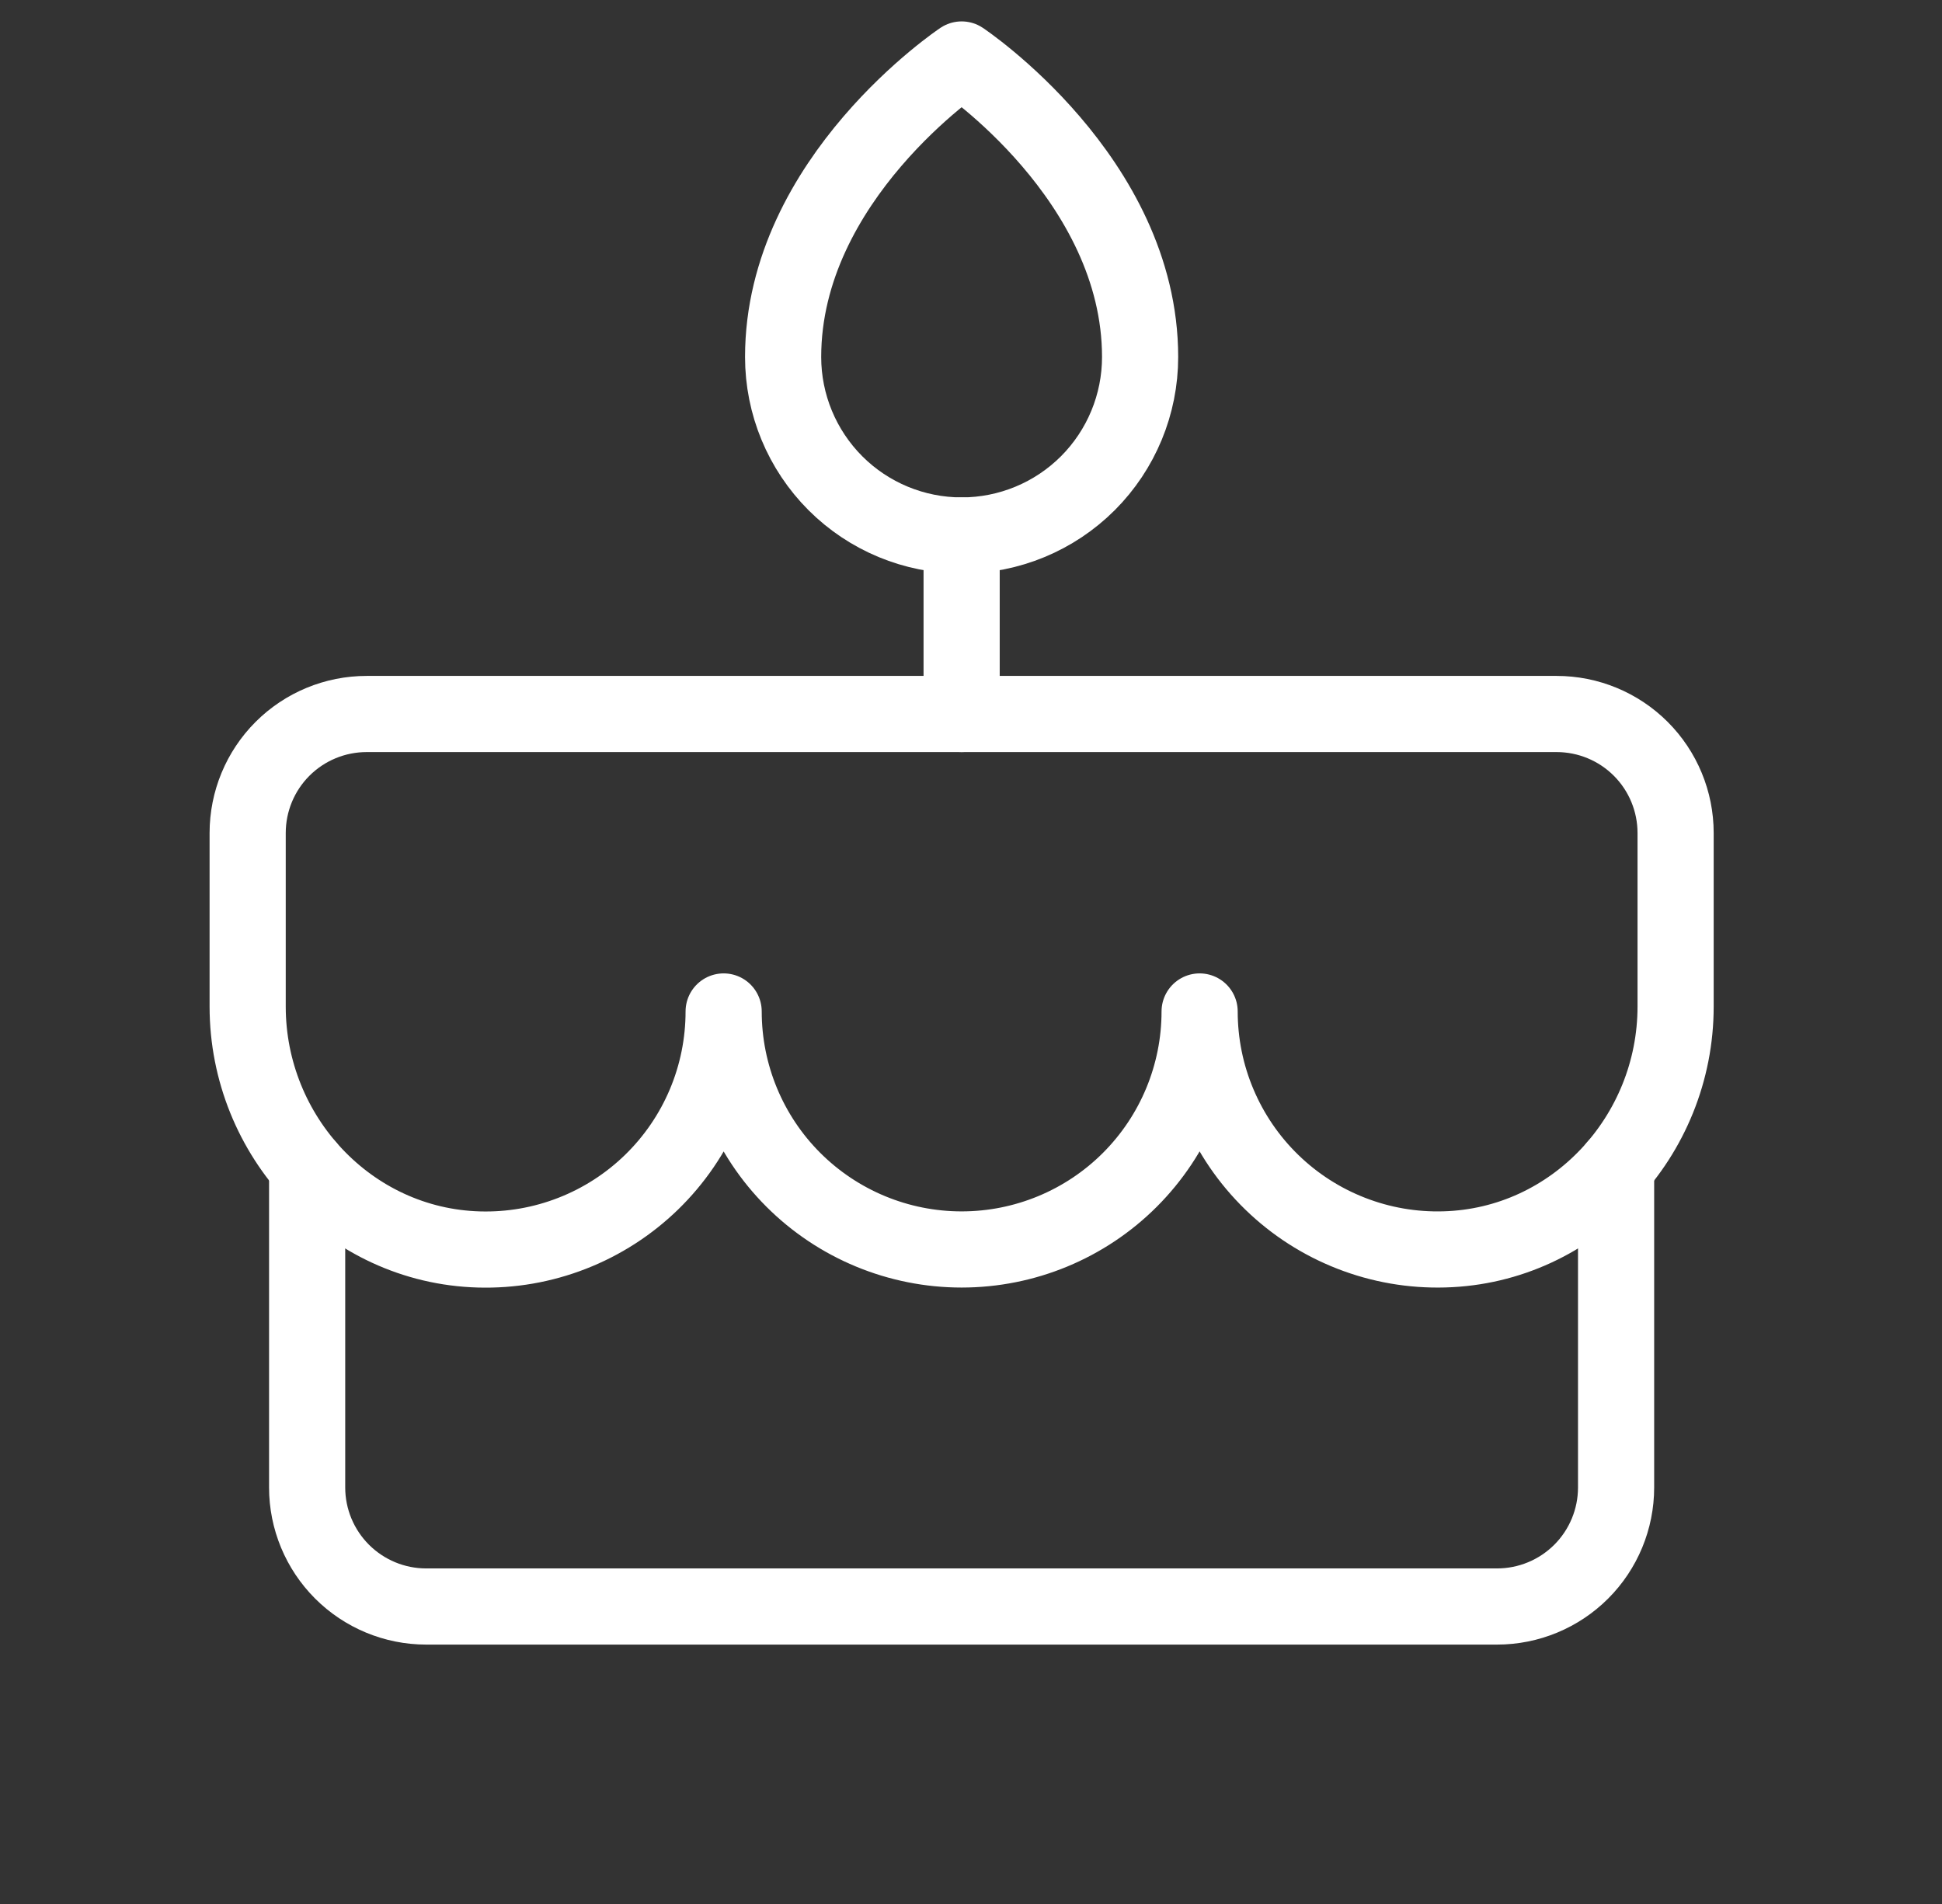
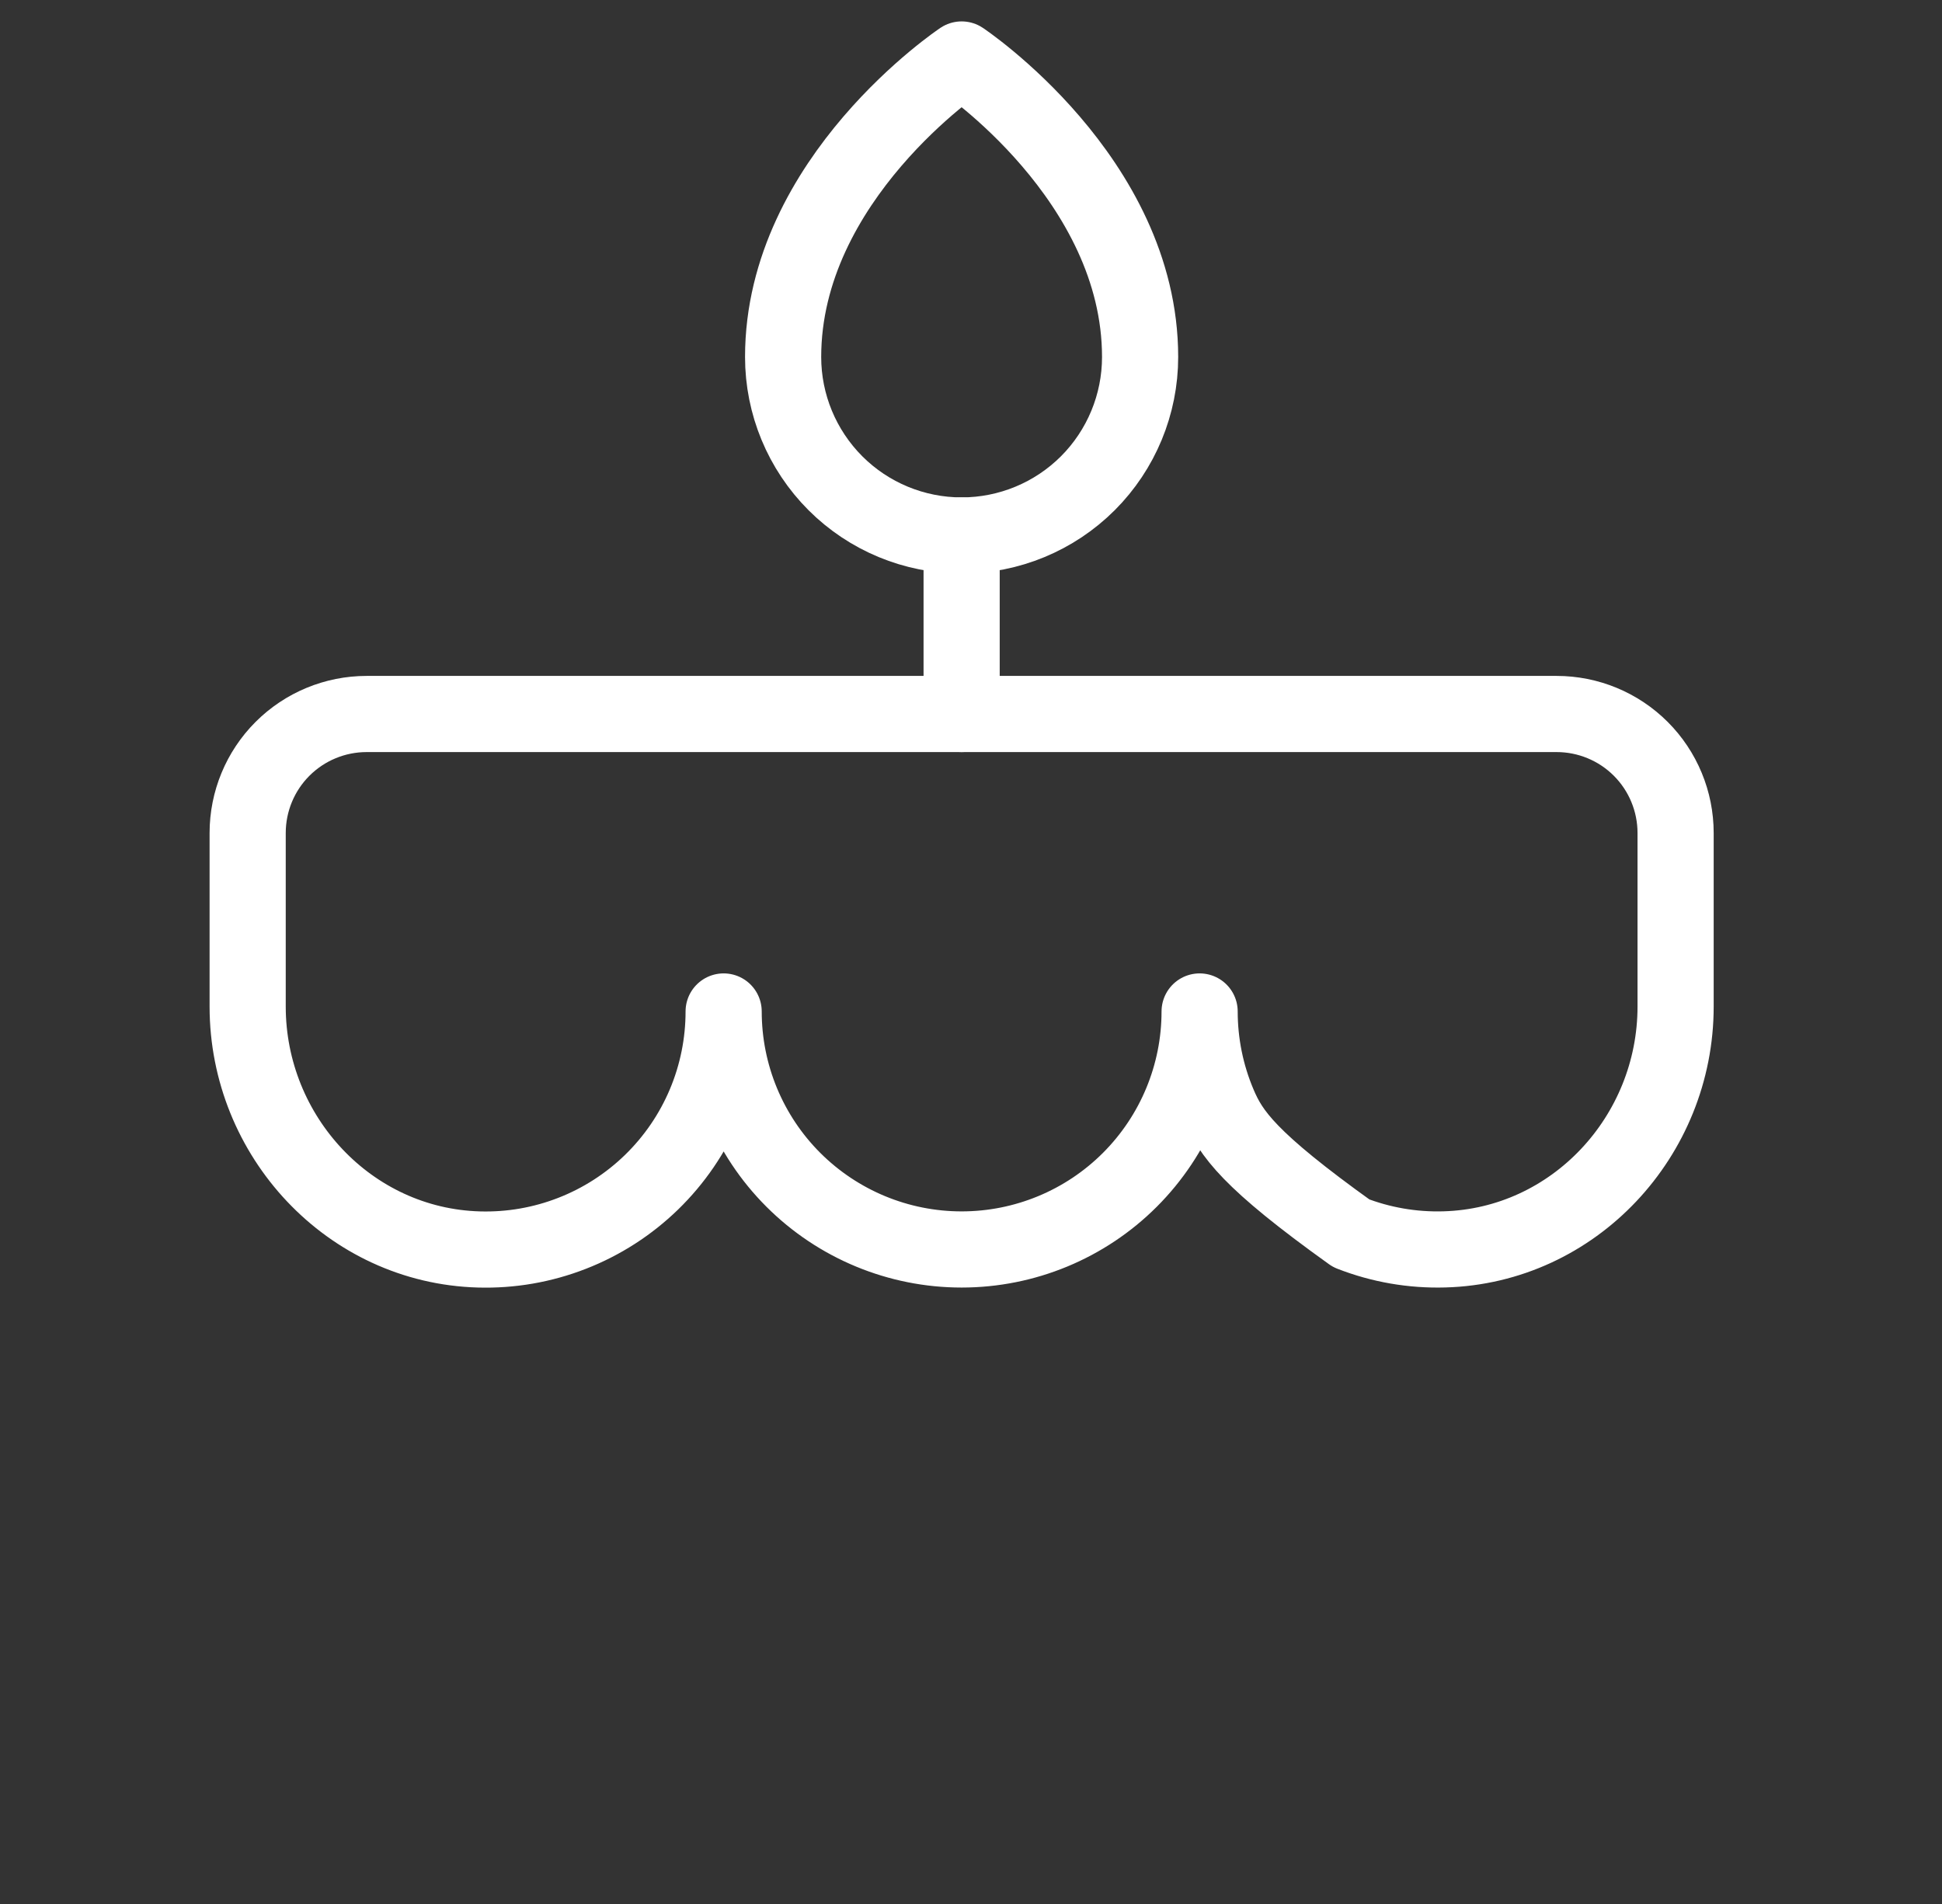
<svg xmlns="http://www.w3.org/2000/svg" width="51" height="50" viewBox="0 0 51 50" fill="none">
  <rect x="0" y="0" width="51" height="50" fill="#333333" stroke="none" />
  <g clip-path="url(#clip0_568_13350)">
    <path d="M25.254 14.062V18.75" stroke="white" stroke-width="2" stroke-linecap="round" stroke-linejoin="round" />
-     <path d="M9.629 18.75H40.879C41.708 18.75 42.503 19.079 43.089 19.665C43.675 20.251 44.004 21.046 44.004 21.875V26.432C44.004 29.838 41.334 32.717 37.93 32.81C37.094 32.834 36.263 32.69 35.484 32.386C34.706 32.083 33.996 31.627 33.397 31.044C32.798 30.462 32.322 29.765 31.997 28.995C31.671 28.225 31.504 27.398 31.504 26.562C31.504 28.22 30.845 29.81 29.673 30.982C28.501 32.154 26.912 32.812 25.254 32.812C23.596 32.812 22.007 32.154 20.834 30.982C19.662 29.81 19.004 28.22 19.004 26.562C19.004 27.398 18.837 28.226 18.512 28.996C18.187 29.766 17.711 30.462 17.112 31.045C16.512 31.628 15.803 32.085 15.024 32.388C14.245 32.692 13.414 32.836 12.578 32.812C9.174 32.717 6.504 29.838 6.504 26.432V21.875C6.504 21.046 6.833 20.251 7.419 19.665C8.005 19.079 8.8 18.75 9.629 18.75Z" stroke="white" stroke-width="2" stroke-linecap="round" stroke-linejoin="round" />
-     <path d="M42.441 30.645V39.062C42.441 39.891 42.112 40.686 41.526 41.272C40.94 41.858 40.145 42.188 39.316 42.188H11.191C10.363 42.188 9.568 41.858 8.982 41.272C8.396 40.686 8.066 39.891 8.066 39.062V30.645" stroke="white" stroke-width="2" stroke-linecap="round" stroke-linejoin="round" />
+     <path d="M9.629 18.75H40.879C41.708 18.75 42.503 19.079 43.089 19.665C43.675 20.251 44.004 21.046 44.004 21.875V26.432C44.004 29.838 41.334 32.717 37.93 32.81C37.094 32.834 36.263 32.69 35.484 32.386C32.798 30.462 32.322 29.765 31.997 28.995C31.671 28.225 31.504 27.398 31.504 26.562C31.504 28.22 30.845 29.81 29.673 30.982C28.501 32.154 26.912 32.812 25.254 32.812C23.596 32.812 22.007 32.154 20.834 30.982C19.662 29.81 19.004 28.22 19.004 26.562C19.004 27.398 18.837 28.226 18.512 28.996C18.187 29.766 17.711 30.462 17.112 31.045C16.512 31.628 15.803 32.085 15.024 32.388C14.245 32.692 13.414 32.836 12.578 32.812C9.174 32.717 6.504 29.838 6.504 26.432V21.875C6.504 21.046 6.833 20.251 7.419 19.665C8.005 19.079 8.8 18.75 9.629 18.75Z" stroke="white" stroke-width="2" stroke-linecap="round" stroke-linejoin="round" />
    <path d="M29.941 9.375C29.941 10.618 29.448 11.81 28.569 12.69C27.689 13.569 26.497 14.062 25.254 14.062C24.011 14.062 22.818 13.569 21.939 12.69C21.06 11.81 20.566 10.618 20.566 9.375C20.566 4.688 25.254 1.562 25.254 1.562C25.254 1.562 29.941 4.688 29.941 9.375Z" stroke="white" stroke-width="2" stroke-linecap="round" stroke-linejoin="round" />
  </g>
  <defs>
    <clipPath id="clip0_568_13350">
      <rect width="50" height="50" fill="white" transform="translate(0.254)" />
    </clipPath>
  </defs>
</svg>